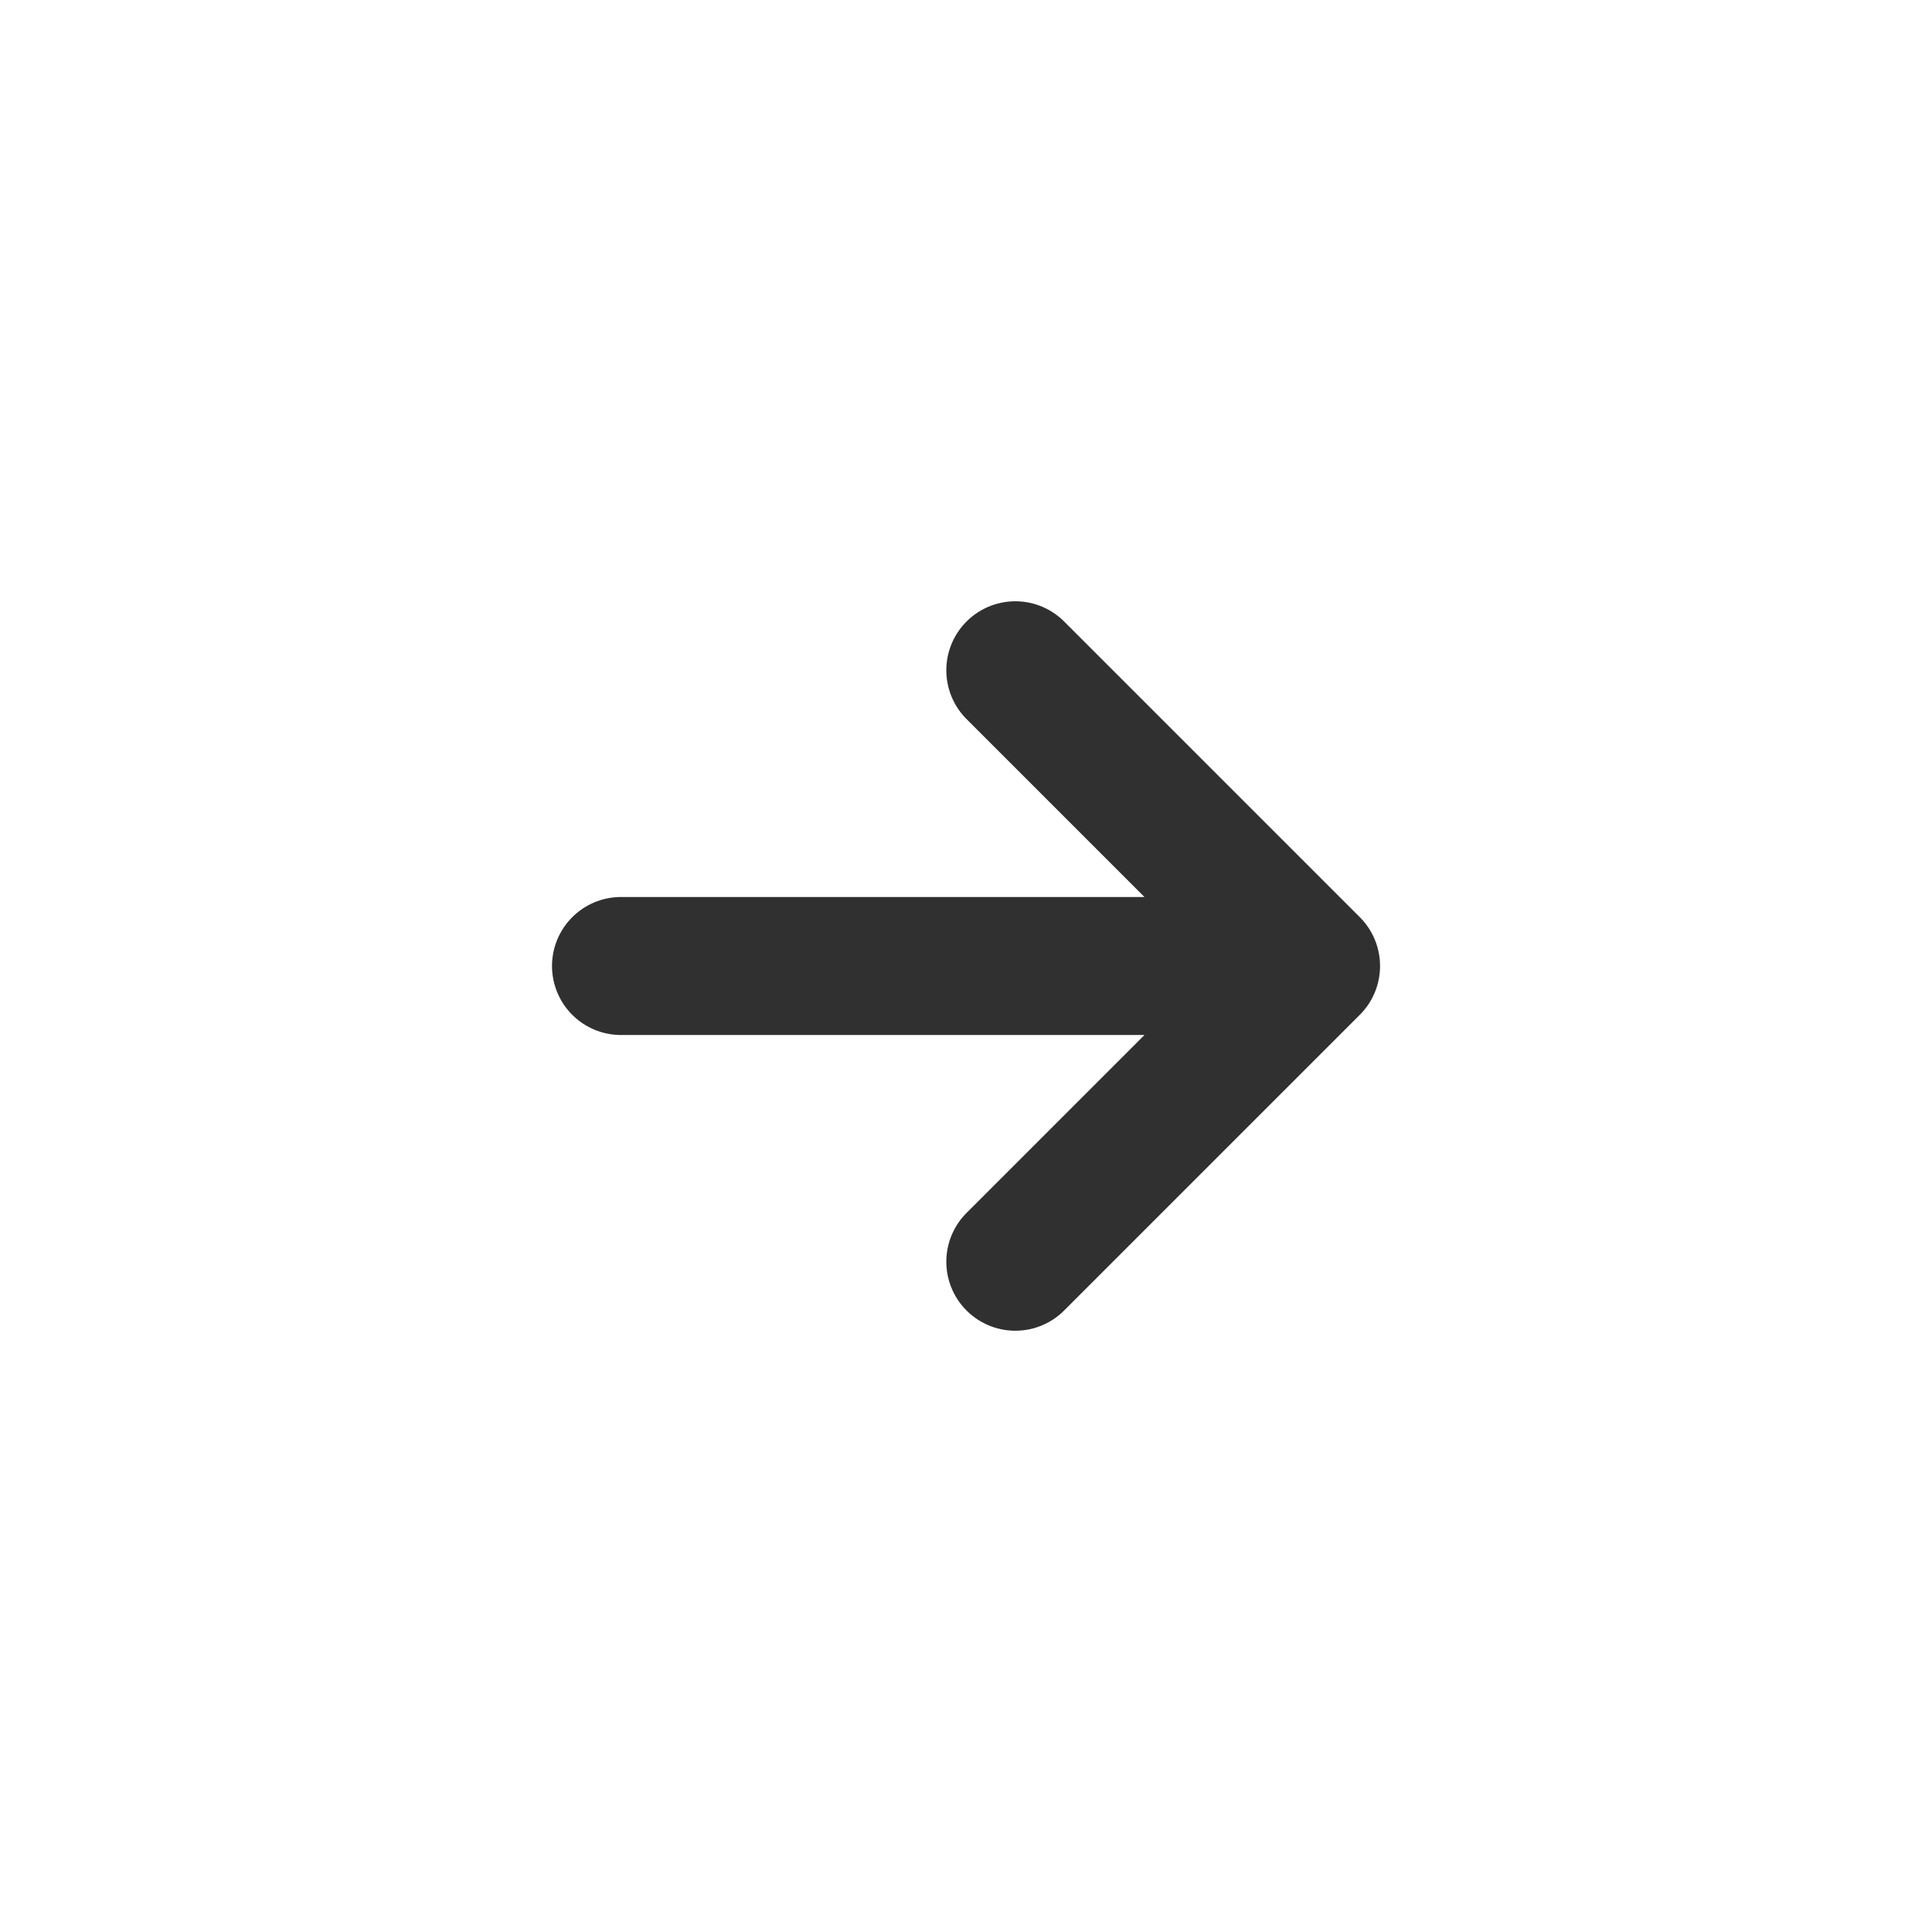
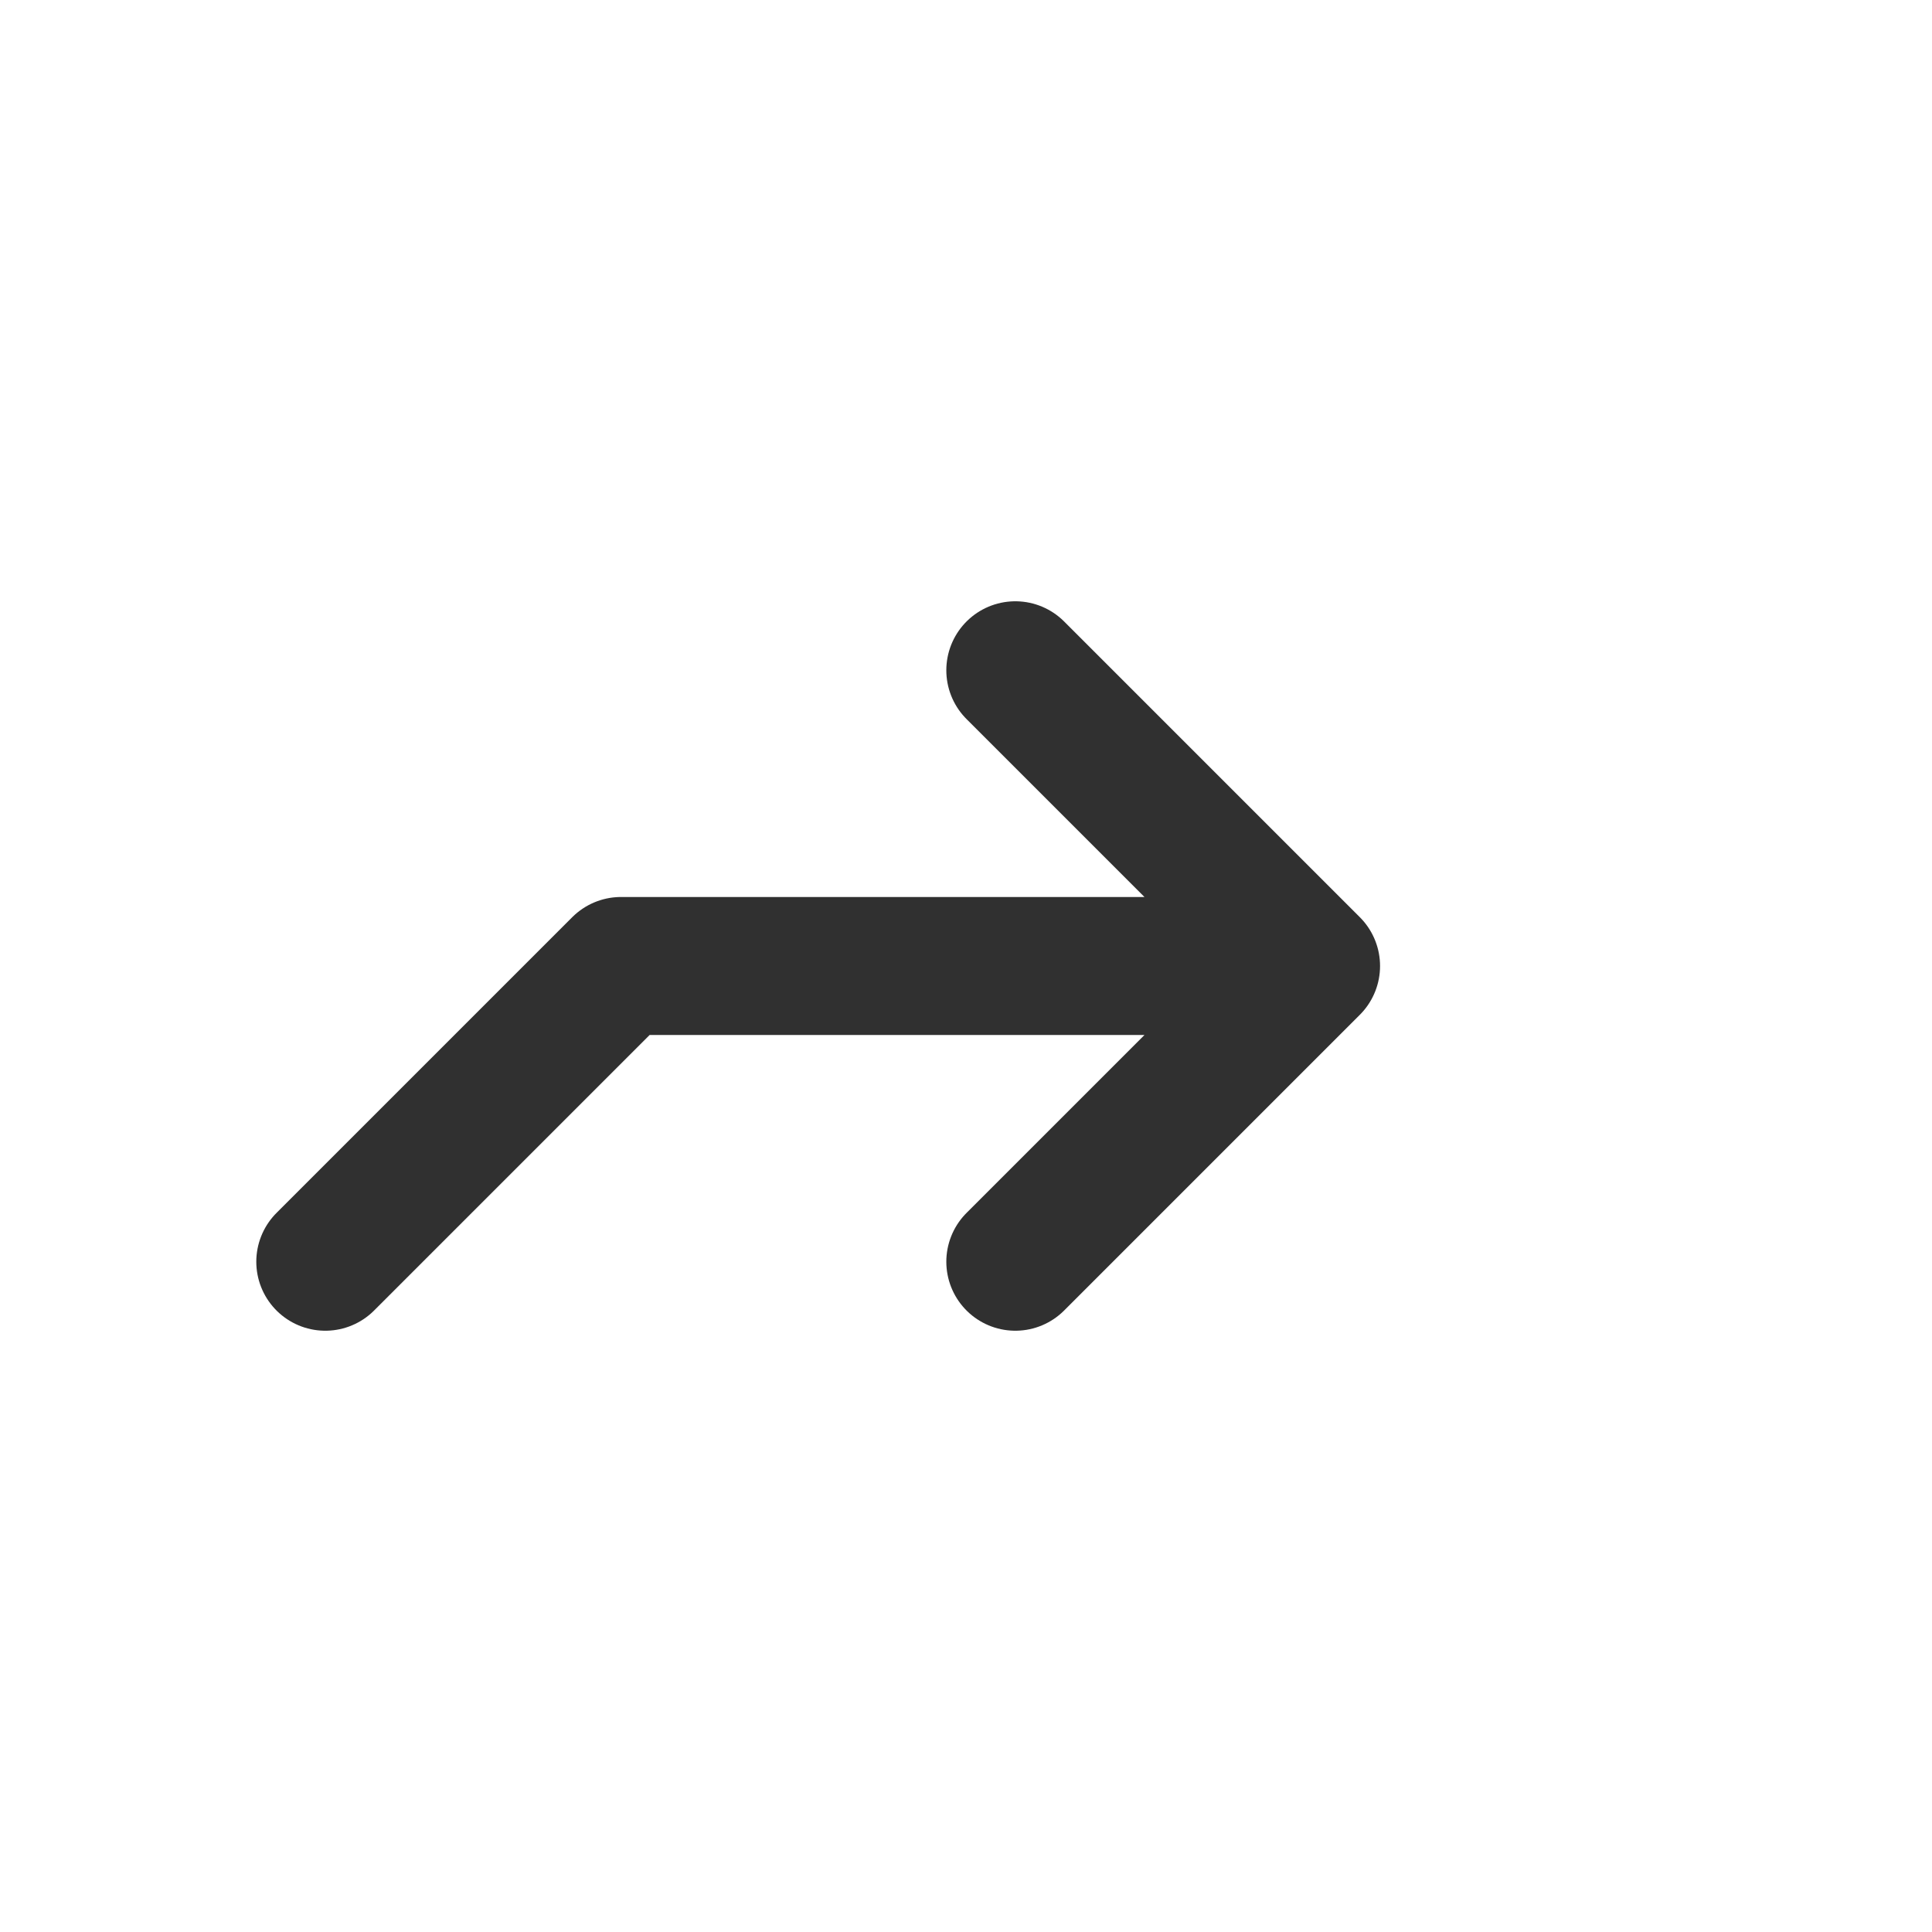
<svg xmlns="http://www.w3.org/2000/svg" width="32" height="32" fill="none">
-   <path stroke="#1A1A1A" stroke-linecap="round" stroke-linejoin="round" stroke-opacity=".9" stroke-width="2.286" d="M10.286 16h11.429m0 0-4.898 4.898M21.715 16l-4.898-4.898M10.286 16h11.429m0 0-4.898 4.898M21.715 16l-4.898-4.898" />
+   <path stroke="#1A1A1A" stroke-linecap="round" stroke-linejoin="round" stroke-opacity=".9" stroke-width="2.286" d="M10.286 16m0 0-4.898 4.898M21.715 16l-4.898-4.898M10.286 16h11.429m0 0-4.898 4.898M21.715 16l-4.898-4.898" />
</svg>